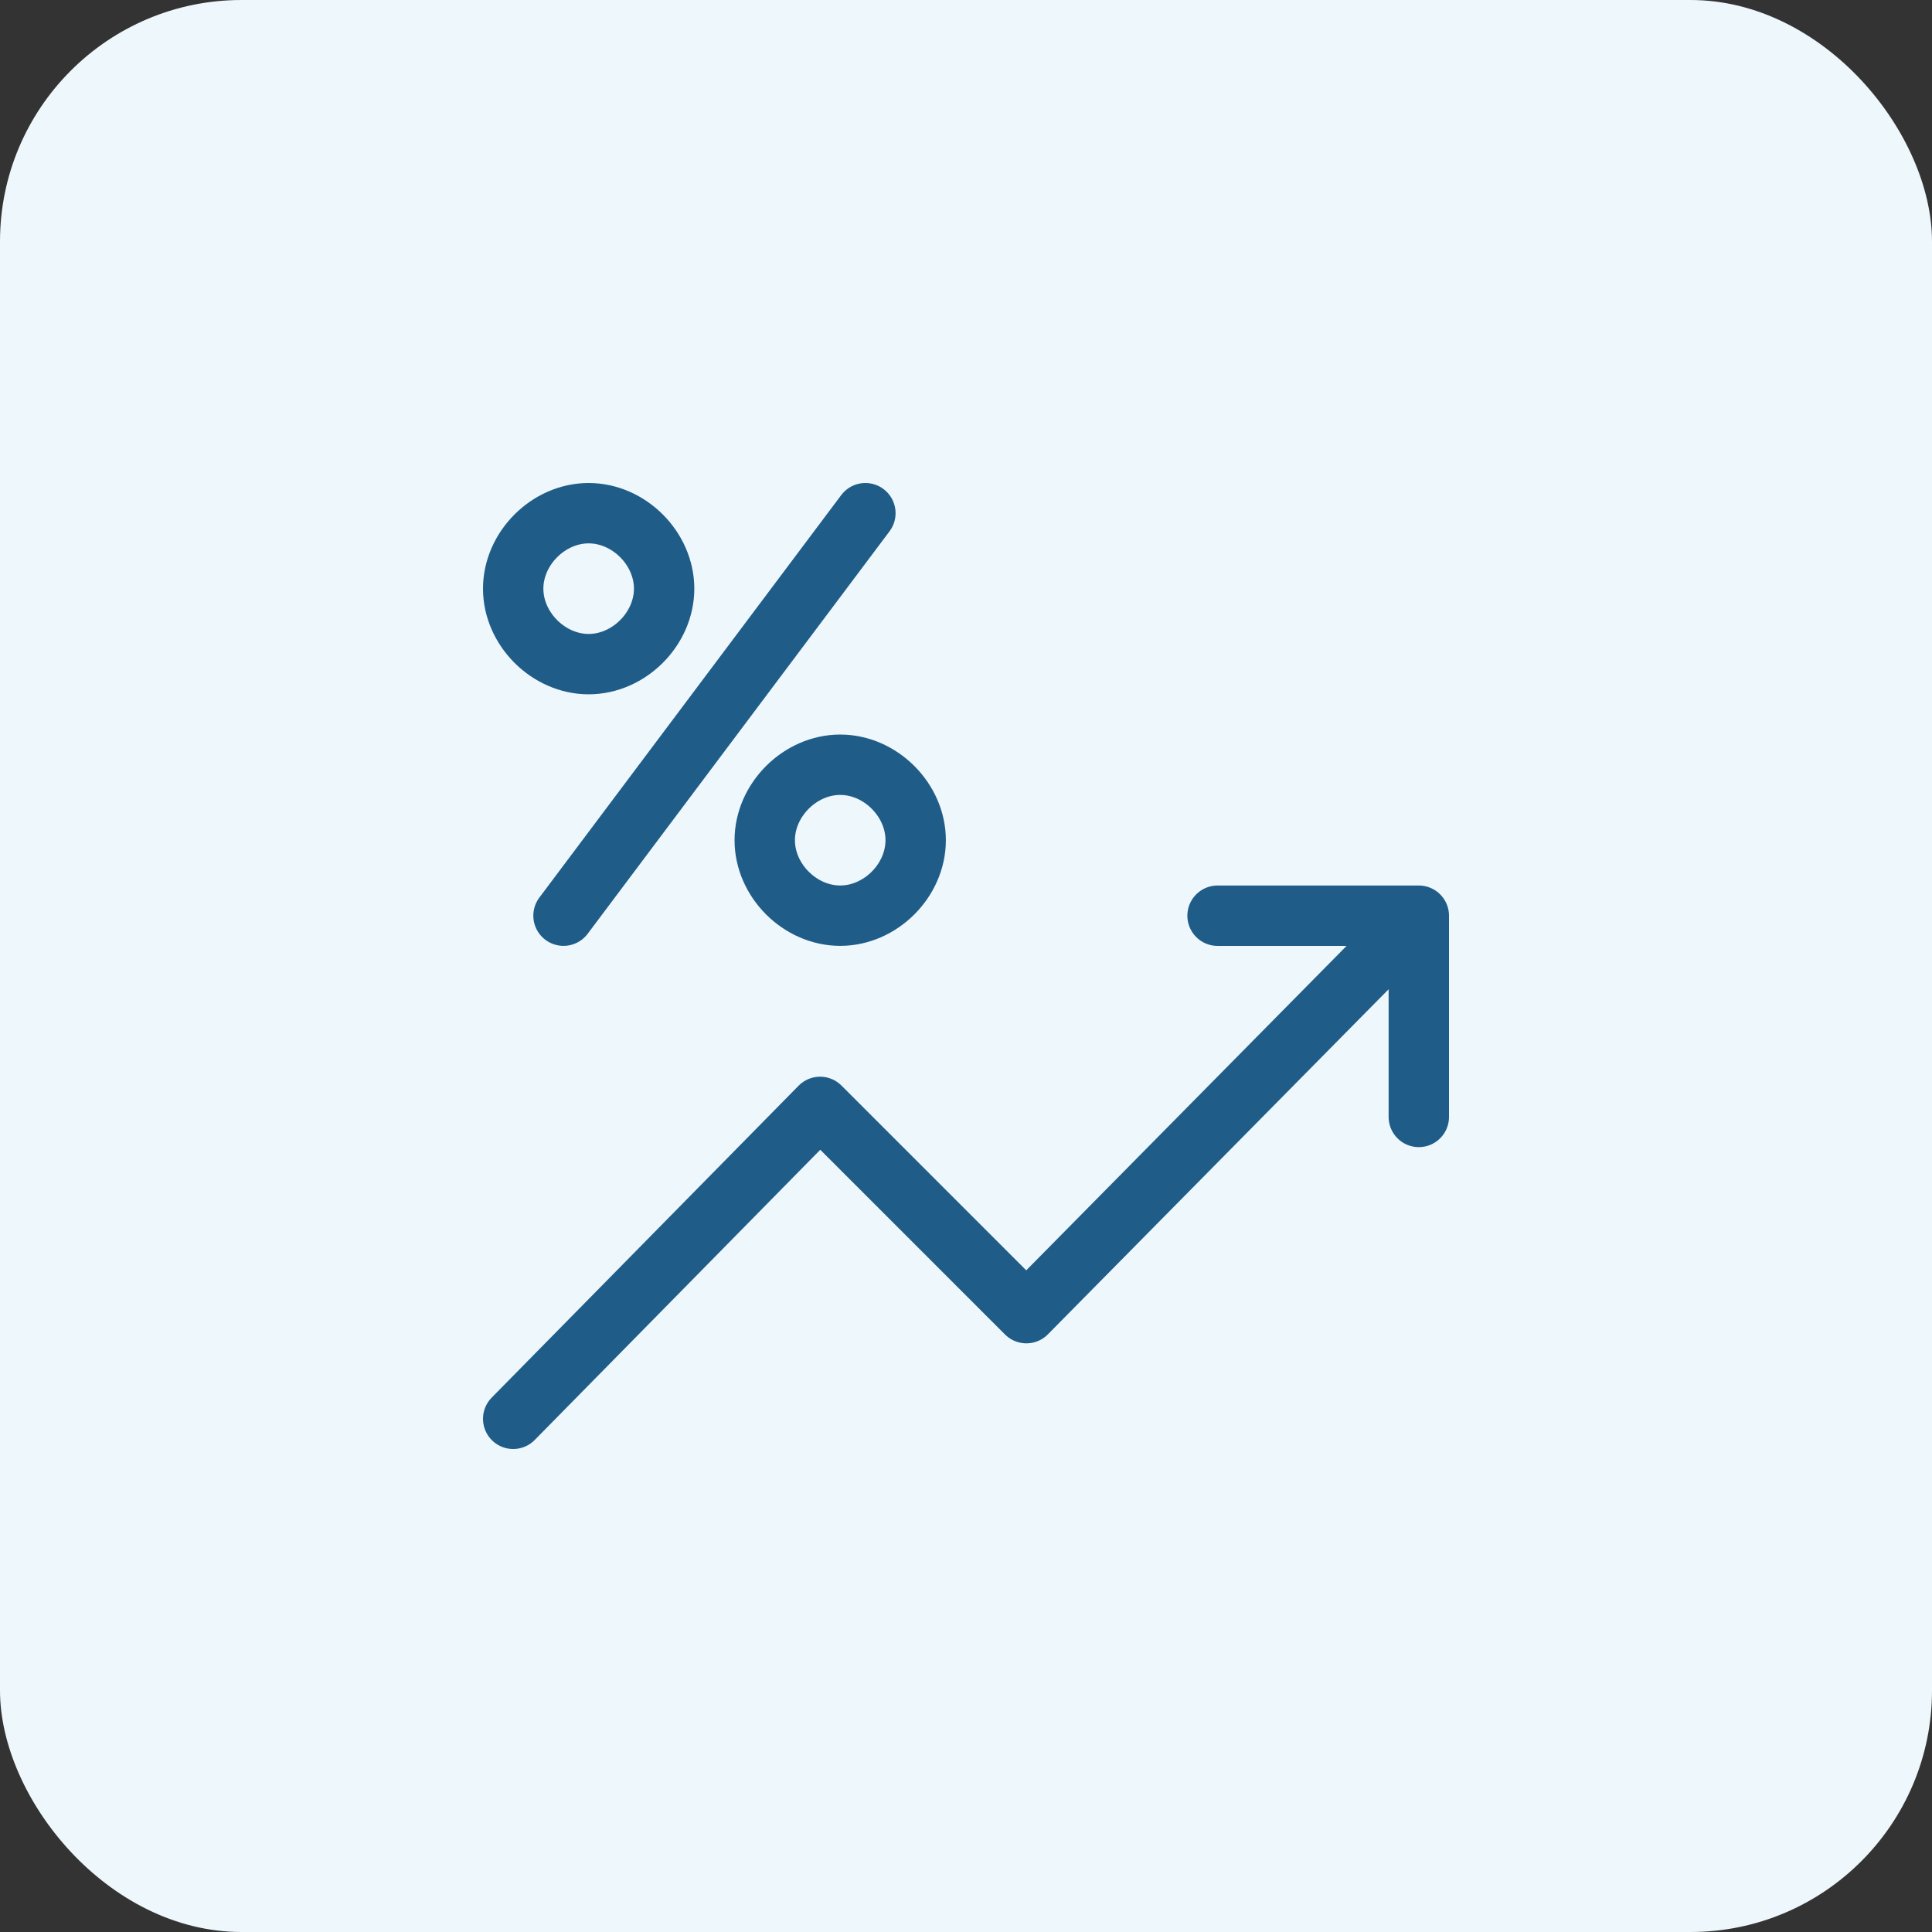
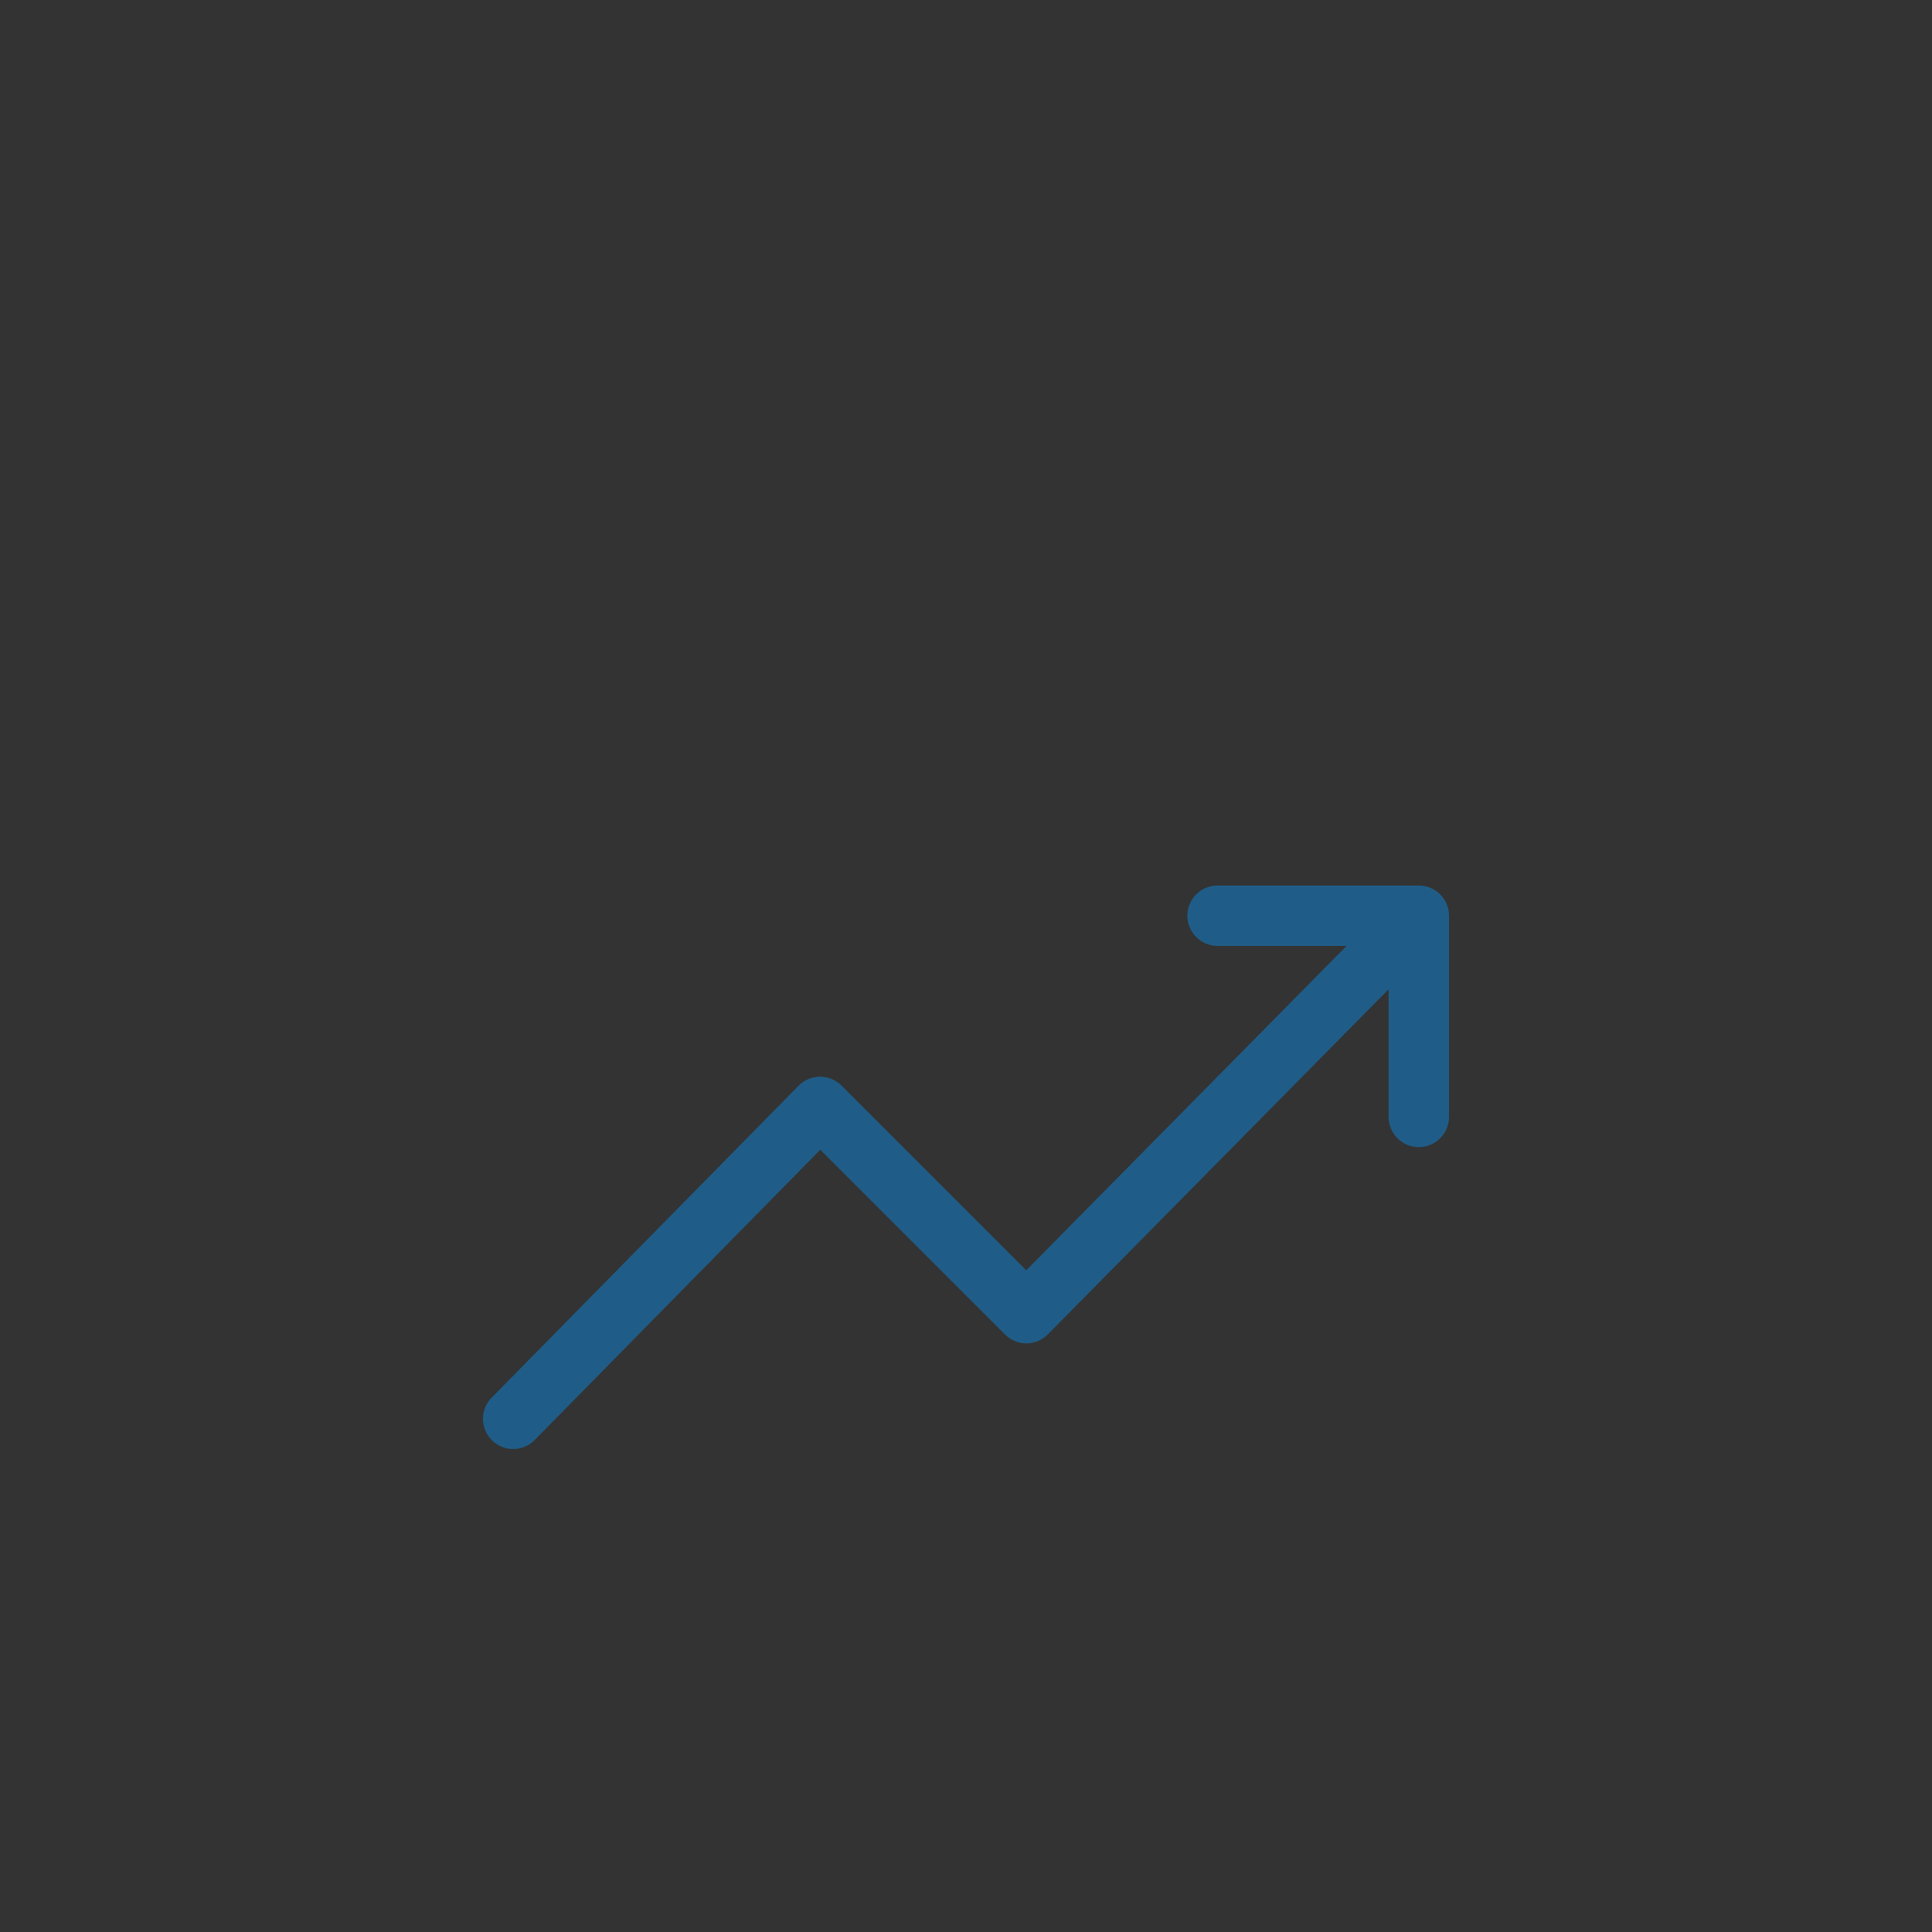
<svg xmlns="http://www.w3.org/2000/svg" width="64" height="64" viewBox="0 0 64 64" fill="none">
  <rect x="0" y="0" width="64" height="64" fill="#333333" stroke="none" />
-   <rect width="64" height="64" rx="8" fill="#EEF7FC" />
  <path d="M47 30.334L34 43.5L27.167 36.667L17 47M47 37V30.334H40.333" stroke="#1F5D88" stroke-width="2" stroke-linecap="round" stroke-linejoin="round" />
-   <path d="M28.667 17L18.667 30.333M17 19.5C17 20.833 18.167 22 19.5 22C20.833 22 22 20.833 22 19.5C22 18.167 20.833 17 19.5 17C18.167 17 17 18.167 17 19.5ZM25.333 27.833C25.333 29.167 26.5 30.333 27.833 30.333C29.167 30.333 30.333 29.167 30.333 27.833C30.333 26.5 29.167 25.333 27.833 25.333C26.5 25.333 25.333 26.5 25.333 27.833Z" stroke="#1F5D88" stroke-width="2" stroke-linecap="round" stroke-linejoin="round" />
</svg>